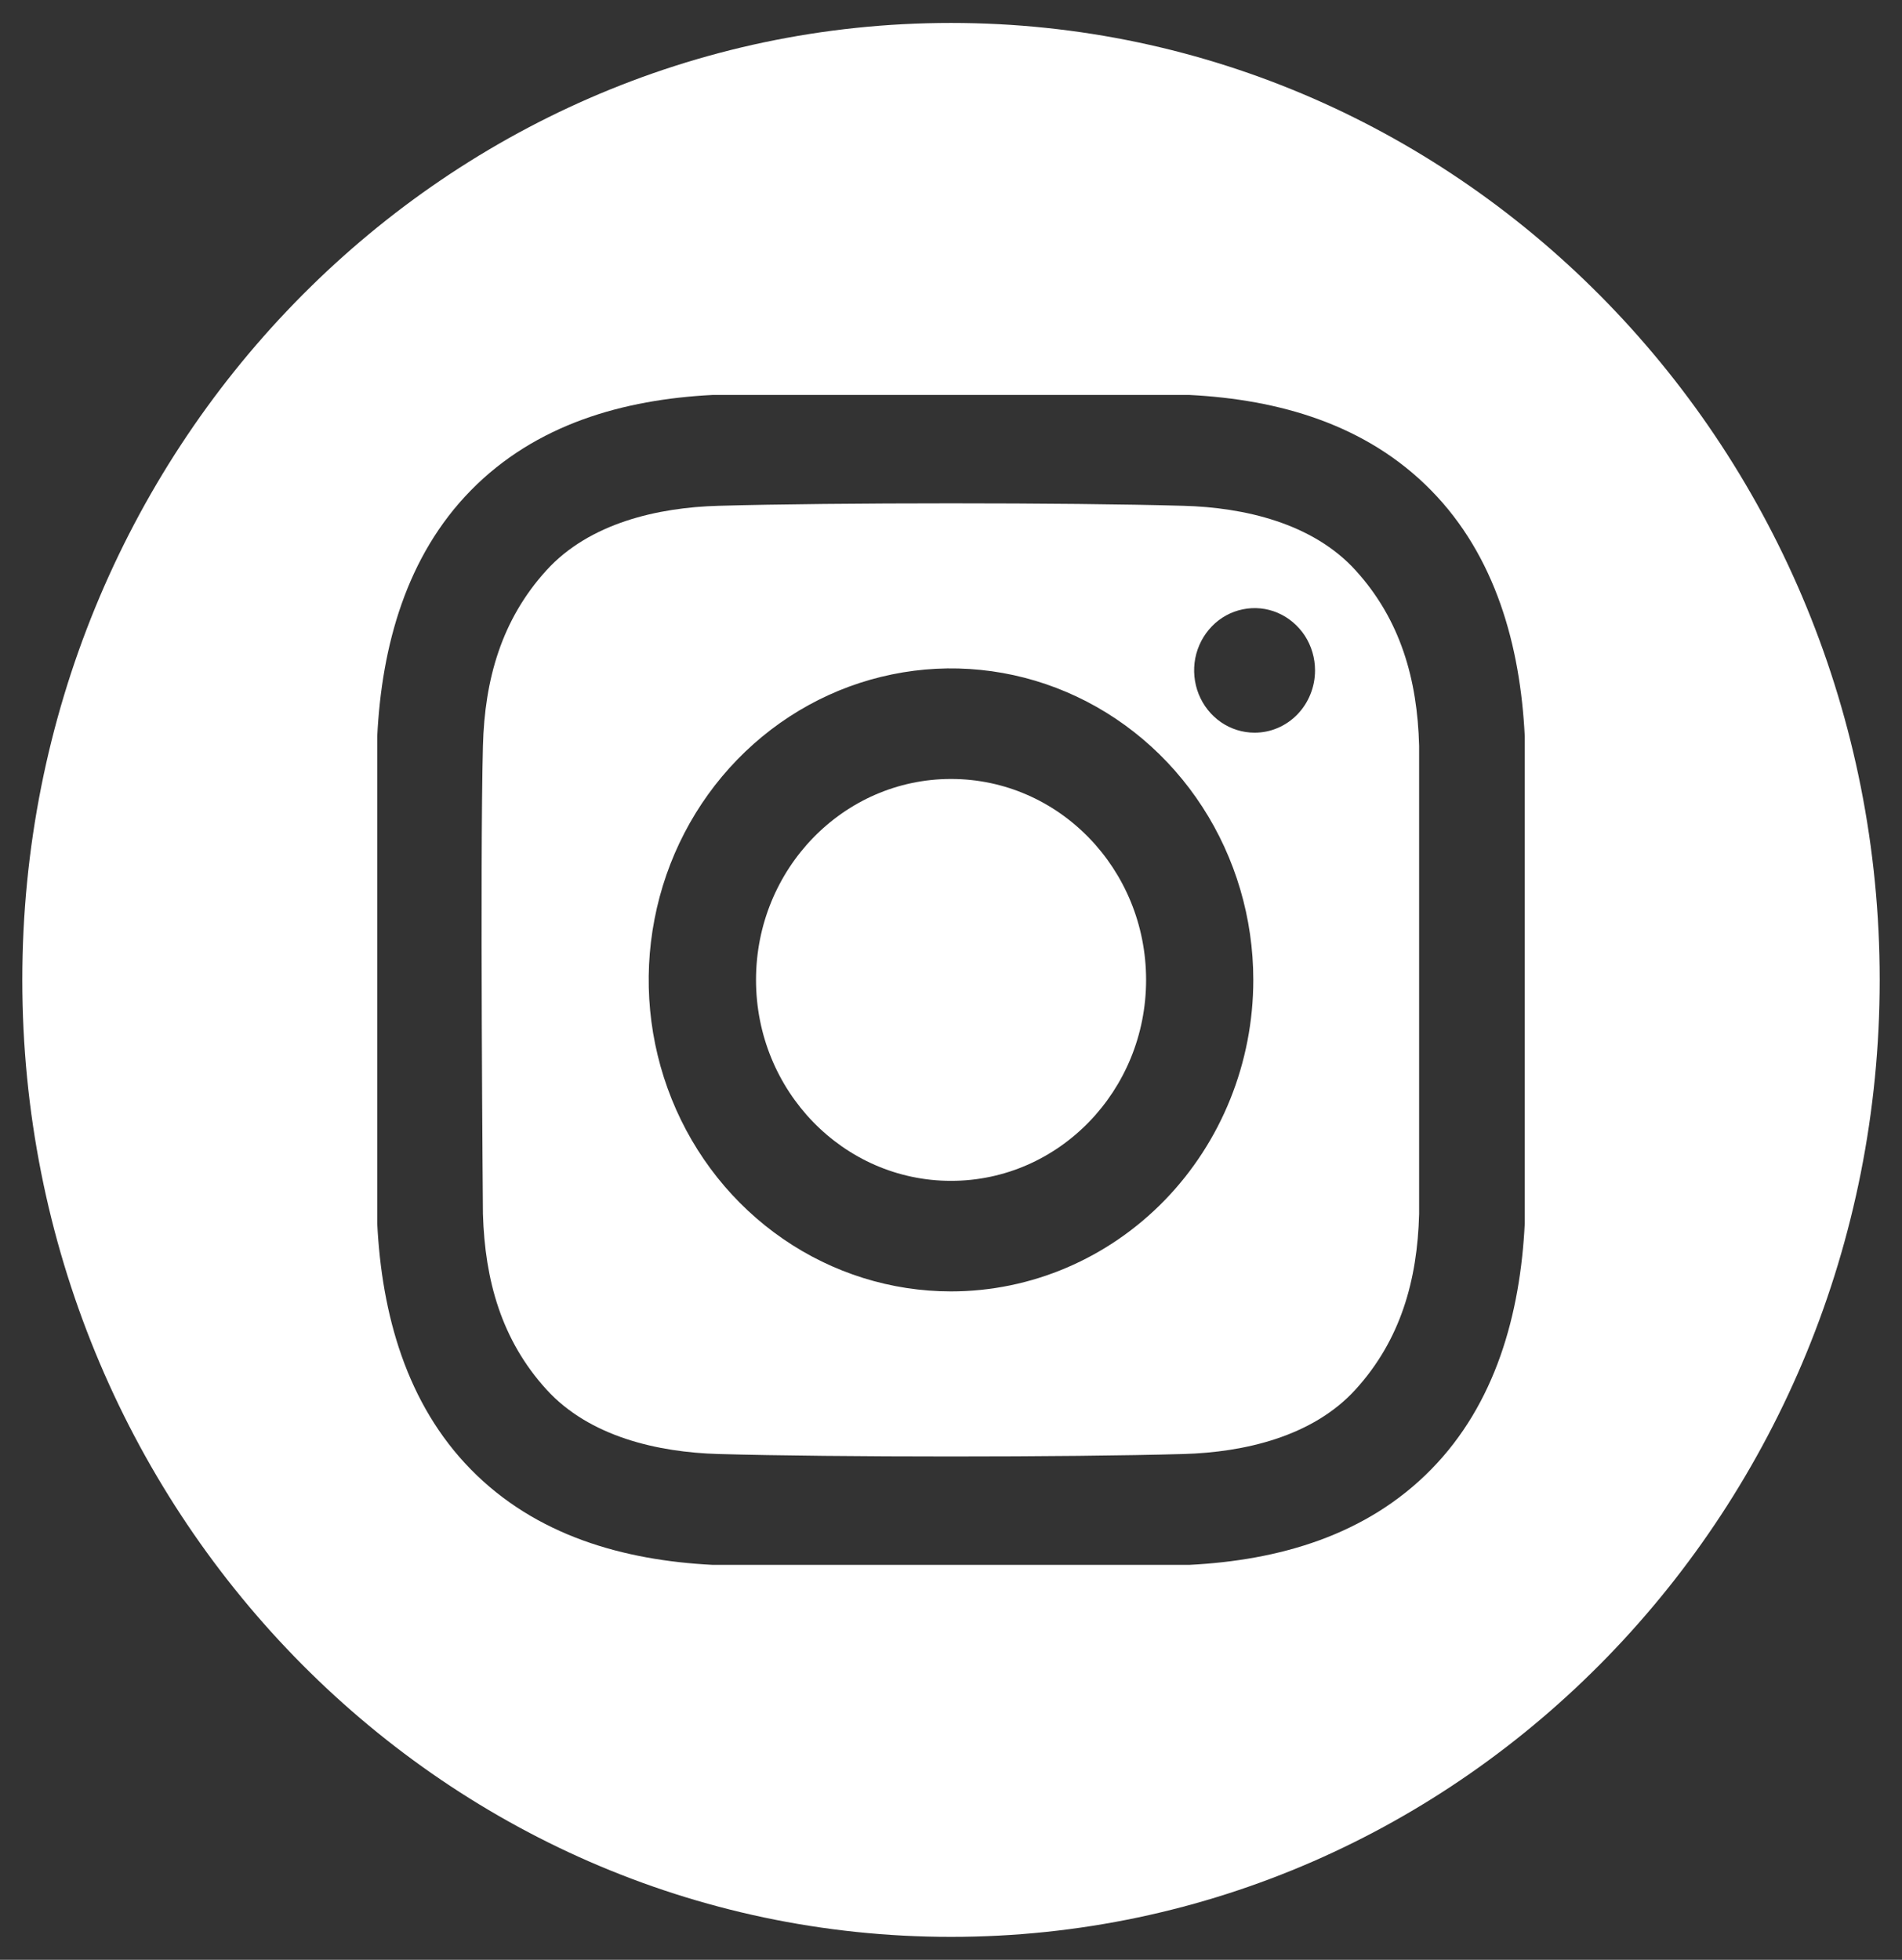
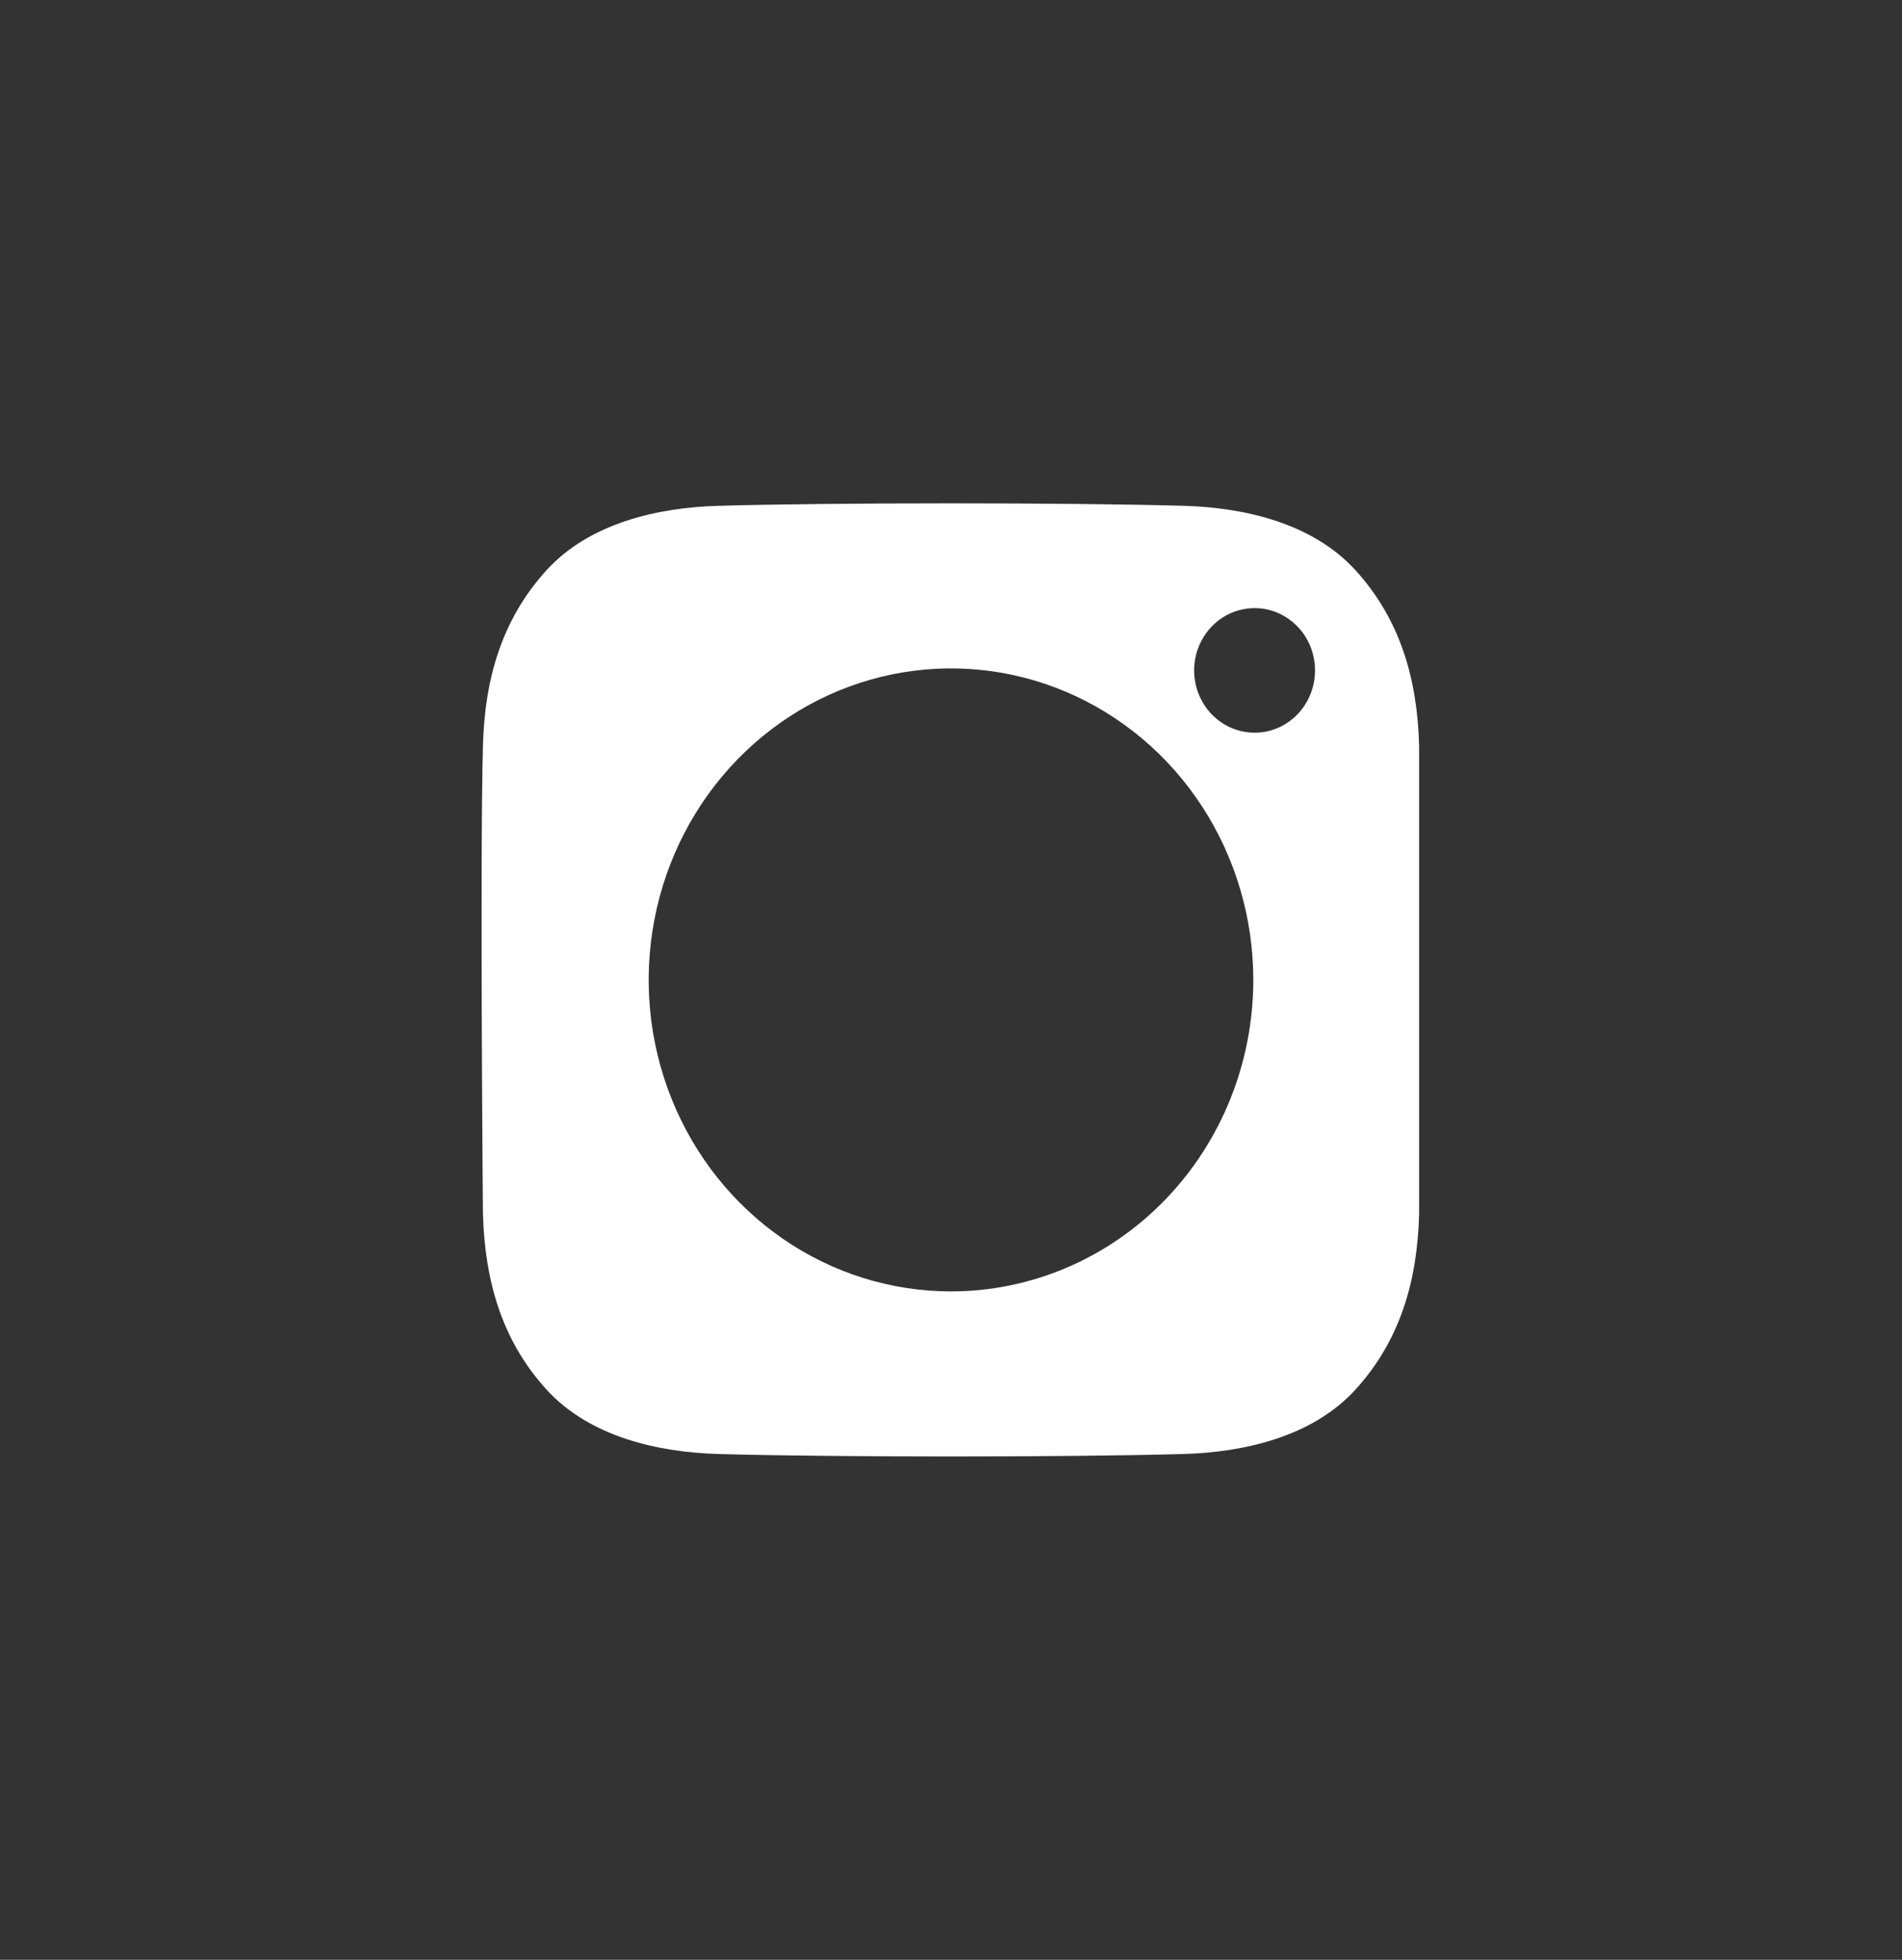
<svg xmlns="http://www.w3.org/2000/svg" width="33" height="34" viewBox="0 0 33 34" fill="none">
  <rect x="0" y="0" width="33" height="34" fill="#333333" stroke="none" />
  <g clip-path="url(#clip0_51_425)">
-     <path d="M16.501 20.486C18.37 20.486 19.885 18.925 19.885 17C19.885 15.075 18.37 13.514 16.501 13.514C14.632 13.514 13.117 15.075 13.117 17C13.117 18.925 14.632 20.486 16.501 20.486Z" fill="white" />
-     <path d="M16.5 0.398C7.601 0.398 0.387 7.831 0.387 17C0.387 26.169 7.601 33.602 16.5 33.602C25.399 33.602 32.613 26.169 32.613 17C32.613 7.831 25.399 0.398 16.5 0.398ZM26.455 21.22C26.378 22.798 25.948 24.354 24.831 25.492C23.704 26.641 22.186 27.069 20.639 27.148H12.361C10.814 27.069 9.296 26.641 8.169 25.492C7.053 24.354 6.622 22.798 6.545 21.22V12.78C6.622 11.202 7.053 9.646 8.169 8.508C9.296 7.359 10.814 6.931 12.361 6.852H20.639C22.186 6.931 23.704 7.359 24.831 8.508C25.948 9.646 26.378 11.202 26.455 12.78L26.455 21.22Z" fill="white" />
    <path d="M20.535 8.775C18.518 8.718 14.482 8.718 12.466 8.775C11.416 8.804 10.227 9.073 9.479 9.896C8.702 10.752 8.409 11.785 8.379 12.941C8.326 14.97 8.379 21.059 8.379 21.059C8.413 22.215 8.702 23.248 9.479 24.104C10.227 24.927 11.416 25.195 12.466 25.225C14.482 25.282 18.518 25.282 20.535 25.225C21.584 25.195 22.774 24.926 23.521 24.104C24.298 23.248 24.592 22.215 24.622 21.059V12.941C24.592 11.785 24.298 10.752 23.521 9.896C22.773 9.073 21.584 8.804 20.535 8.775ZM16.5 22.404C15.463 22.404 14.448 22.087 13.586 21.493C12.723 20.899 12.051 20.055 11.654 19.068C11.257 18.08 11.153 16.994 11.356 15.946C11.558 14.897 12.058 13.934 12.791 13.179C13.525 12.423 14.459 11.908 15.477 11.7C16.494 11.491 17.549 11.598 18.507 12.007C19.465 12.416 20.285 13.109 20.861 13.998C21.437 14.886 21.745 15.931 21.745 17C21.745 18.433 21.192 19.808 20.209 20.821C19.225 21.834 17.891 22.404 16.5 22.404ZM21.767 12.711C21.56 12.711 21.357 12.648 21.184 12.529C21.012 12.41 20.878 12.242 20.798 12.044C20.719 11.847 20.698 11.629 20.738 11.42C20.779 11.21 20.879 11.018 21.026 10.866C21.172 10.715 21.359 10.612 21.563 10.571C21.766 10.529 21.977 10.55 22.169 10.632C22.36 10.714 22.524 10.853 22.64 11.03C22.755 11.208 22.816 11.417 22.816 11.631C22.816 11.773 22.789 11.913 22.736 12.044C22.684 12.175 22.606 12.295 22.509 12.395C22.412 12.495 22.296 12.575 22.169 12.629C22.041 12.684 21.905 12.711 21.767 12.711Z" fill="white" />
  </g>
  <defs>
    <clipPath id="clip0_51_425">
      <rect width="33" height="34" fill="white" />
    </clipPath>
  </defs>
</svg>